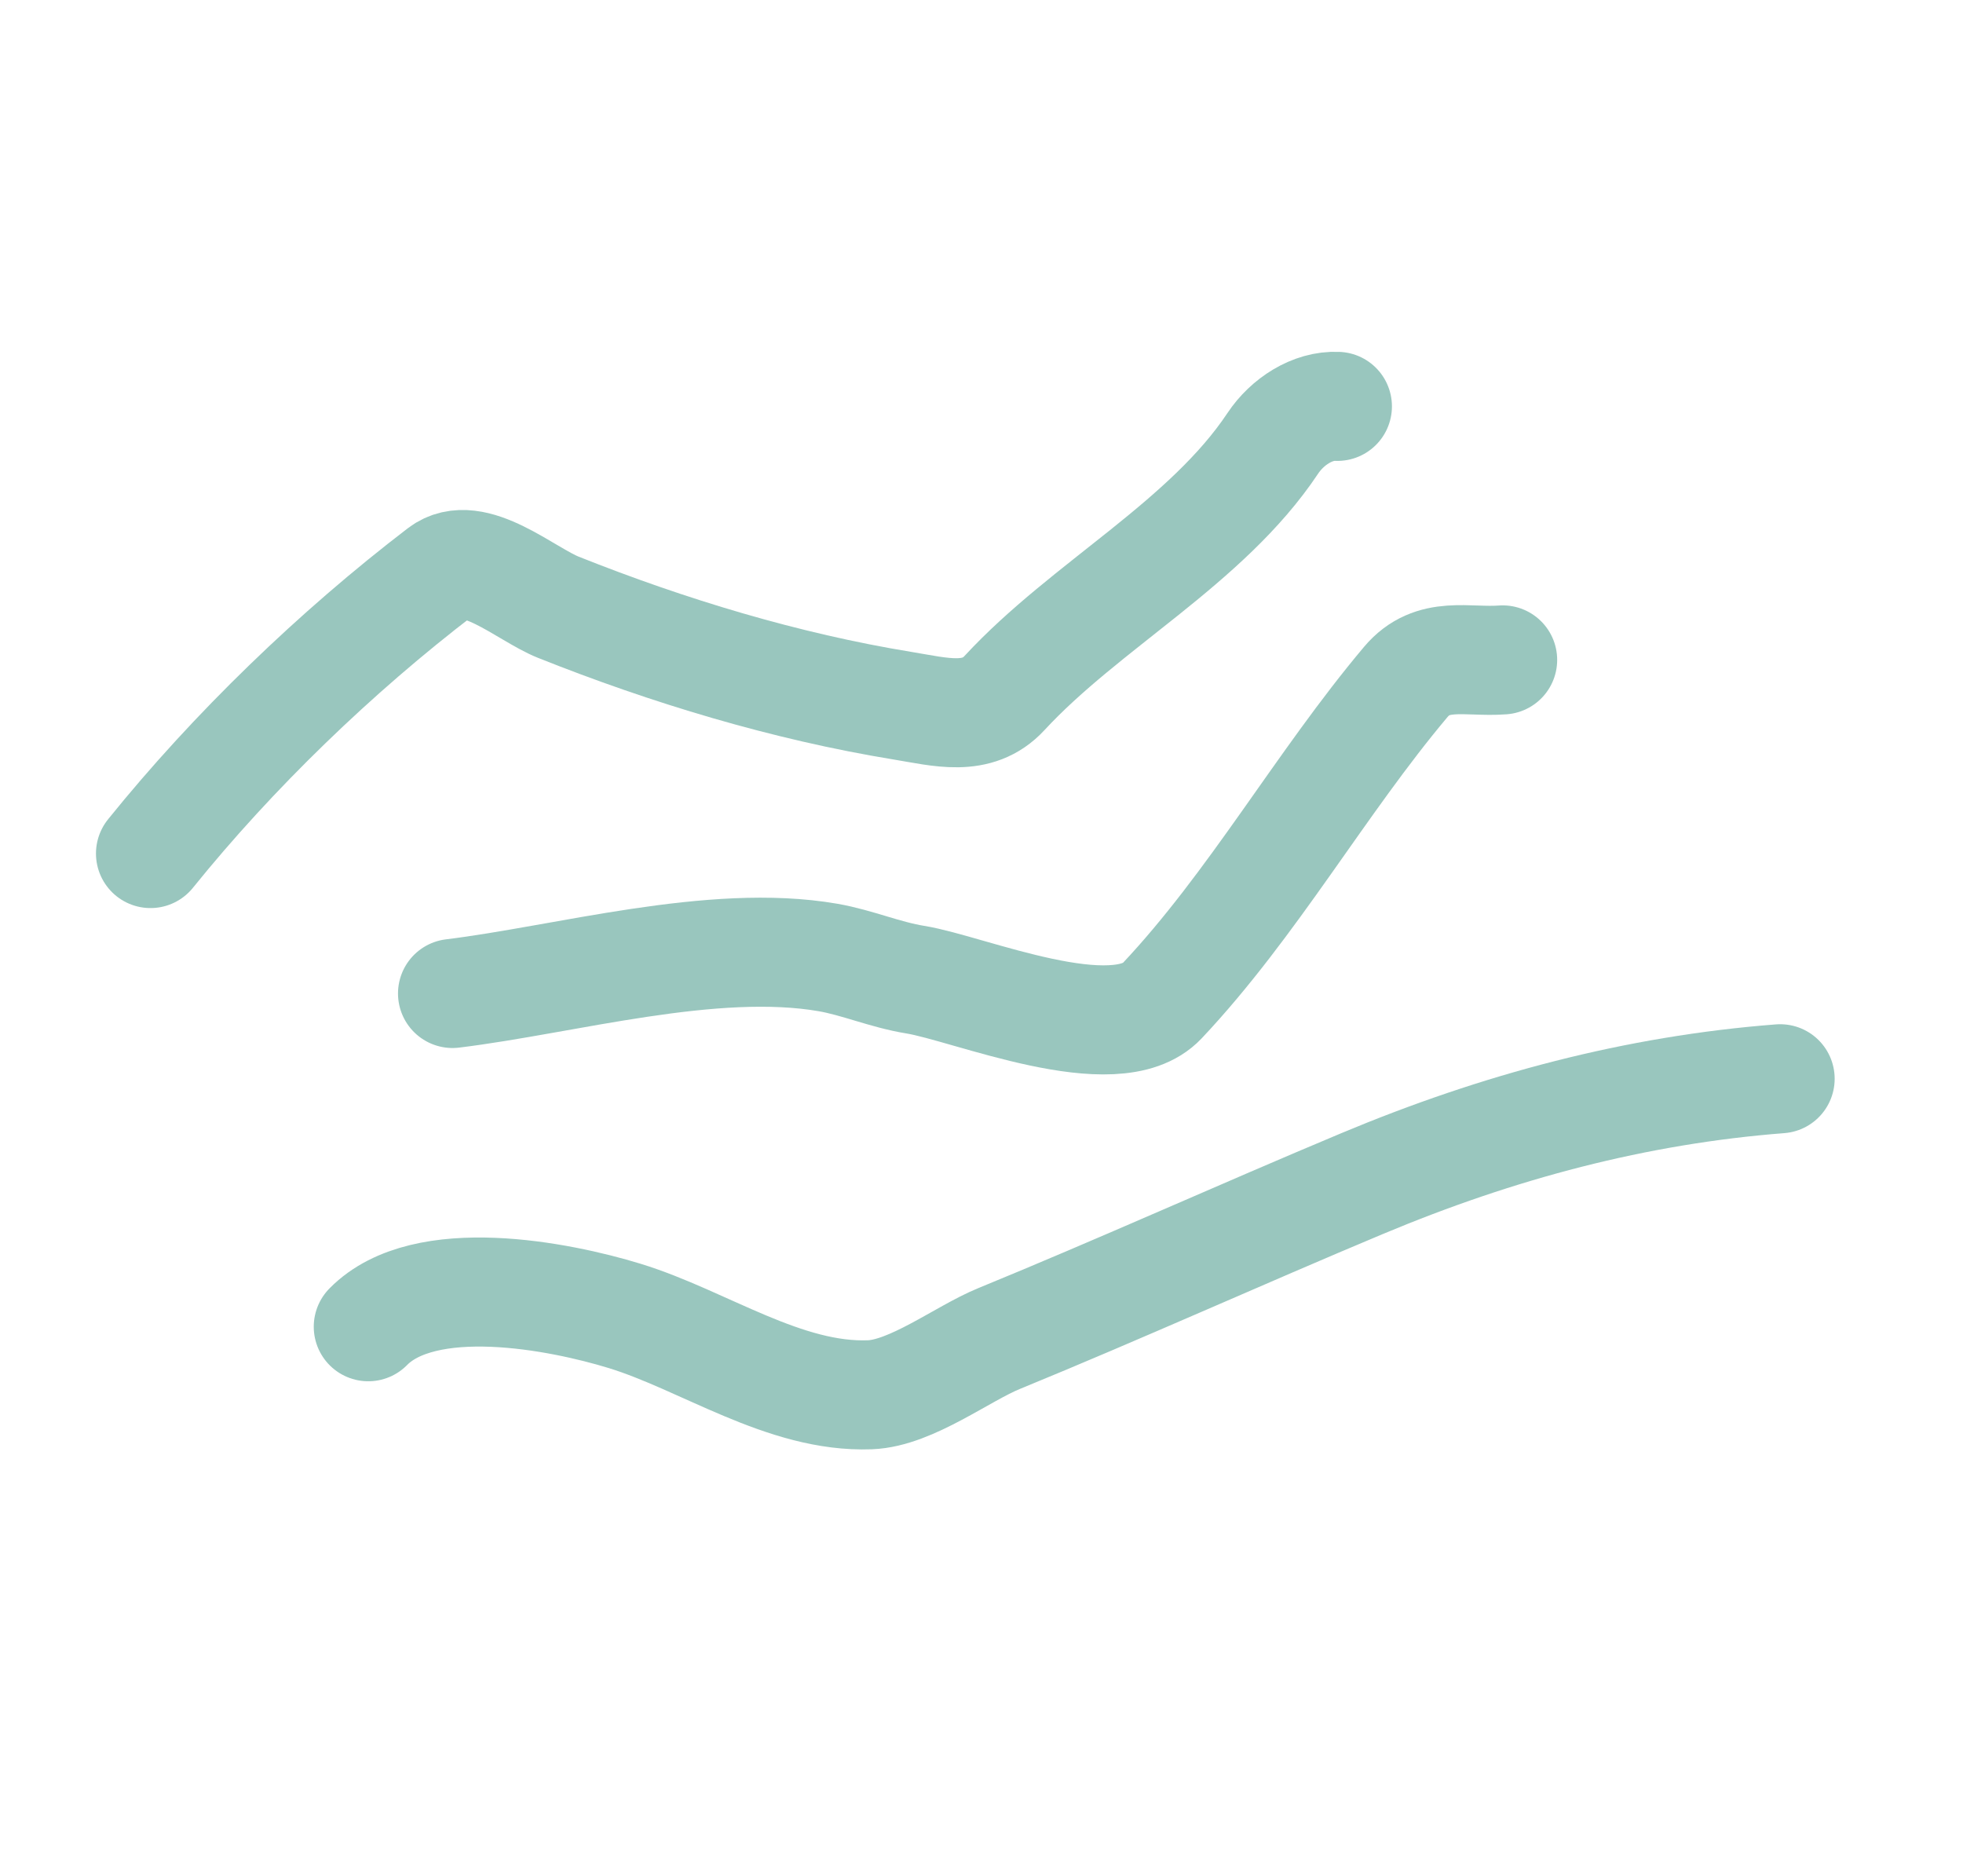
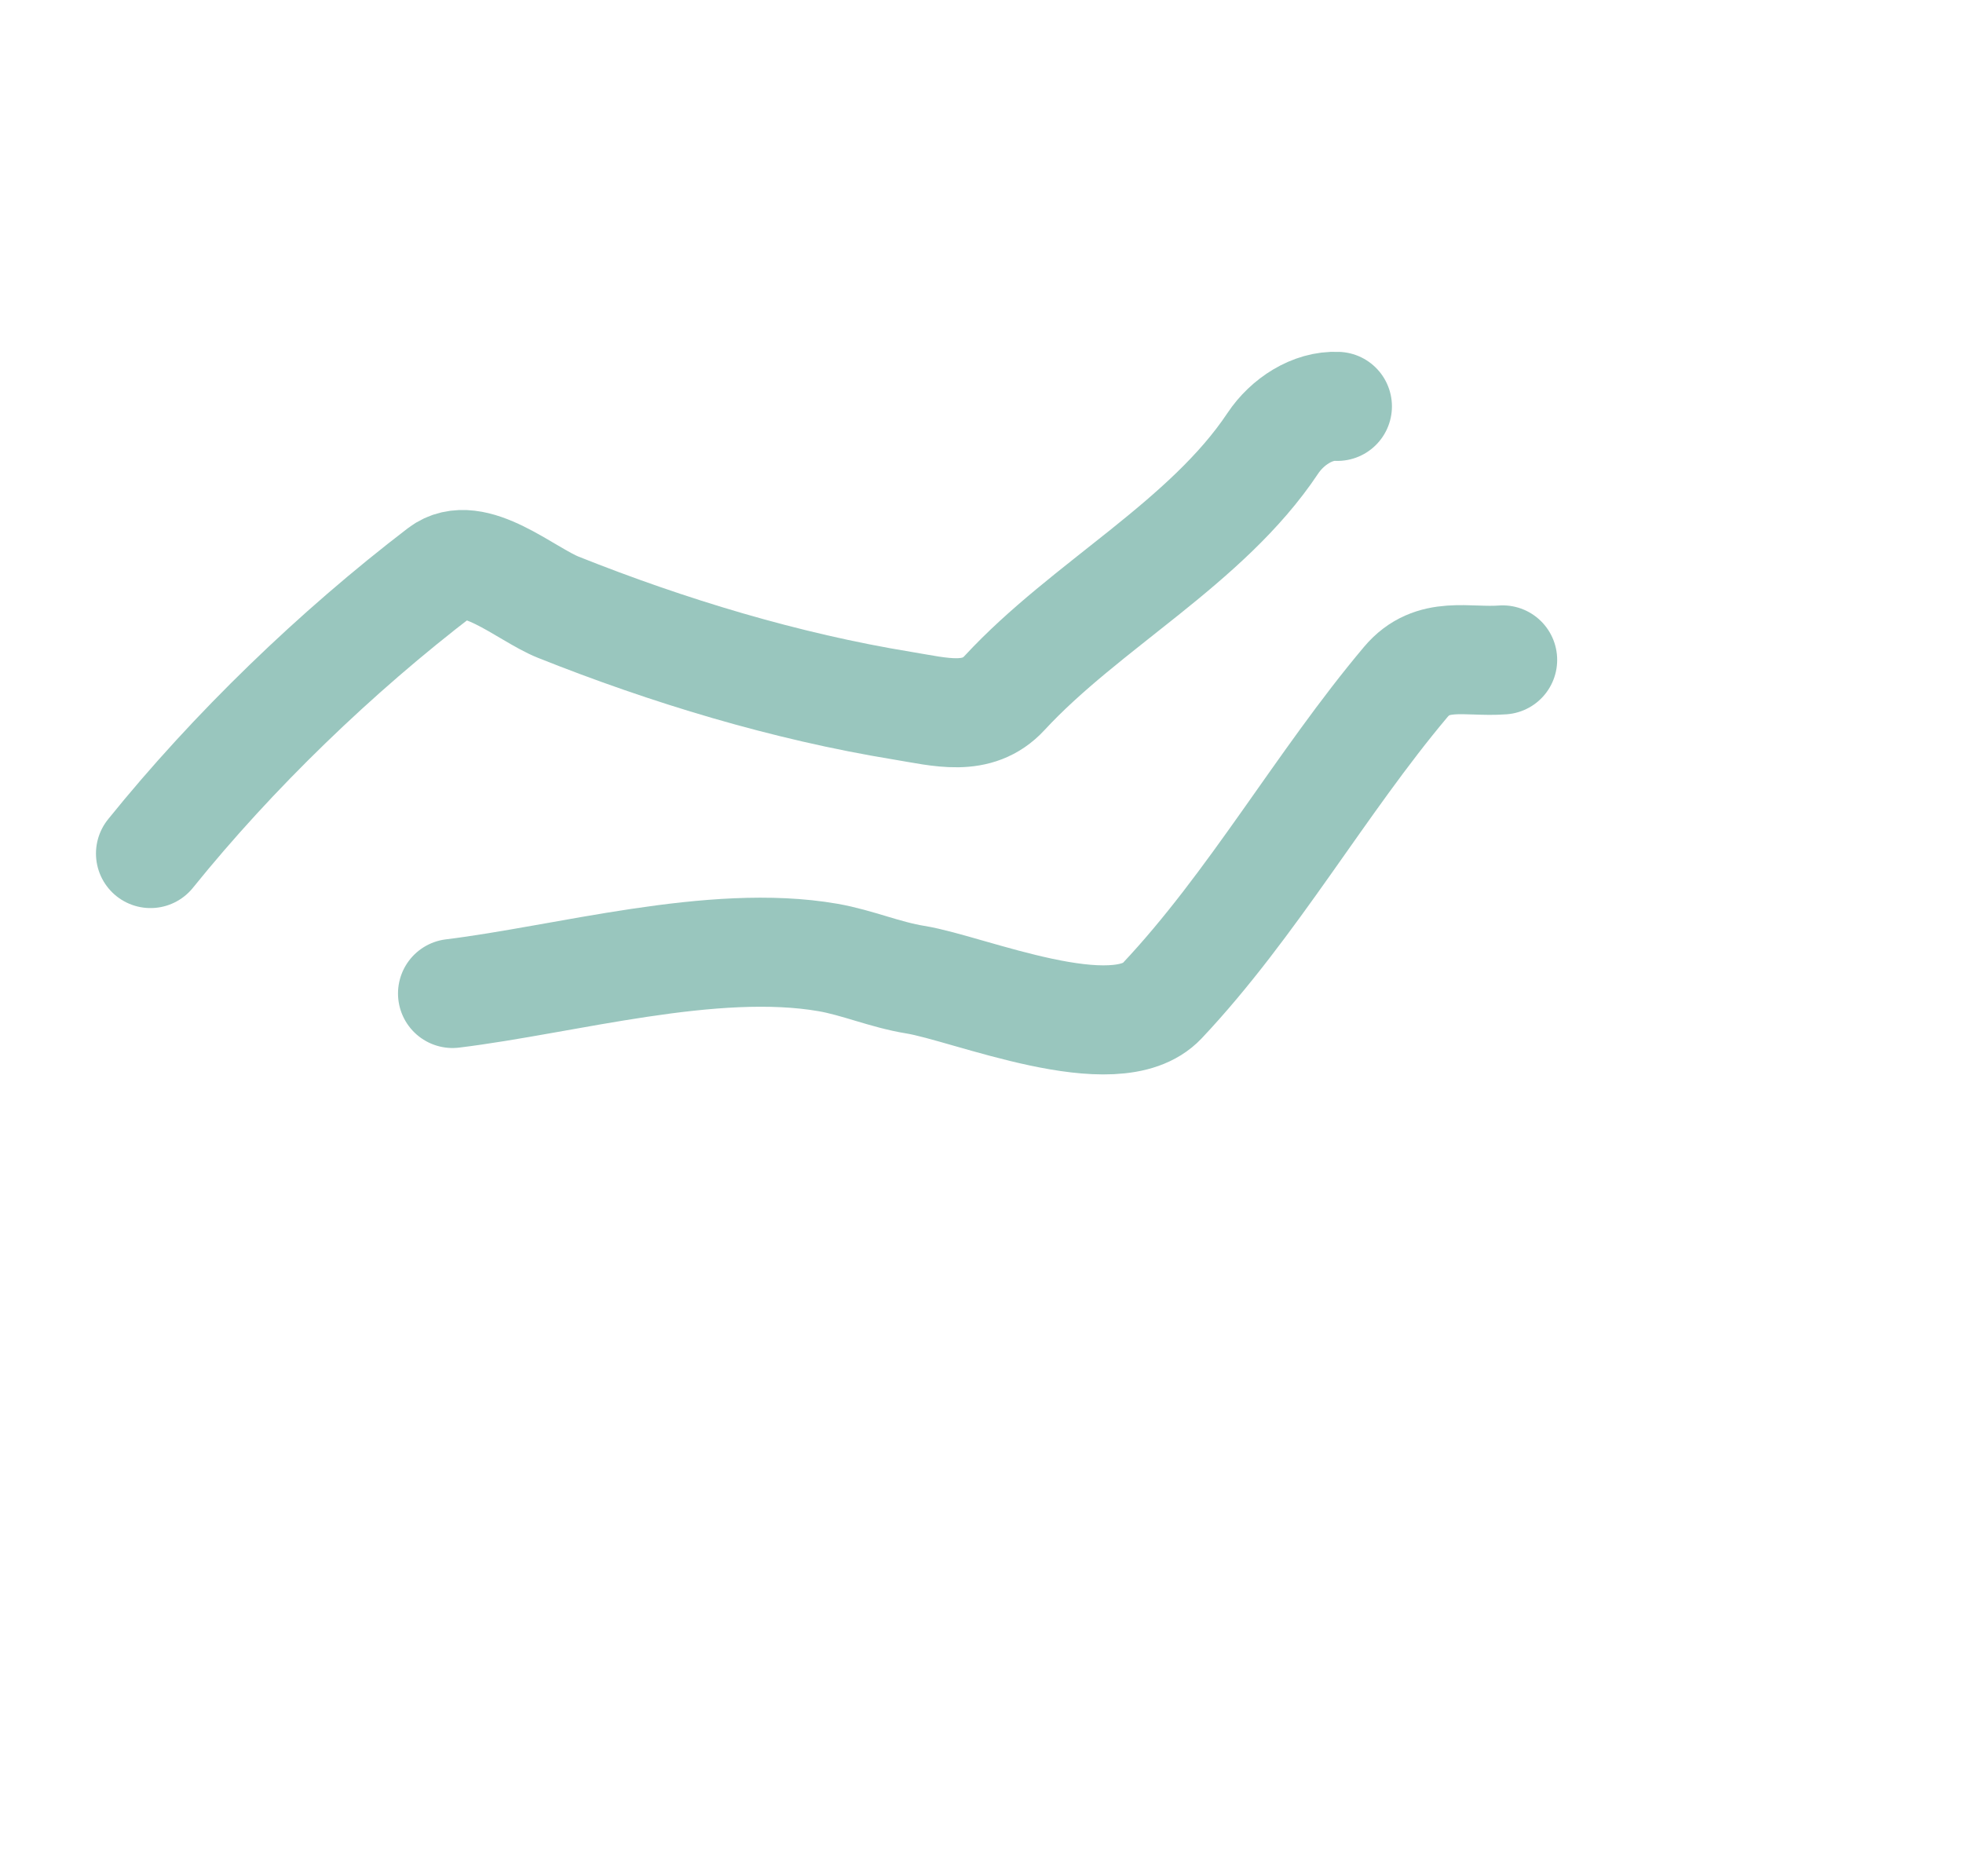
<svg xmlns="http://www.w3.org/2000/svg" width="180" height="172" viewBox="0 0 180 172" fill="none">
  <path d="M13.8 78.26C21.421 68.814 30.797 59.78 40.432 52.407C43.399 50.136 48.189 54.479 51.197 55.678C61.254 59.689 72.051 62.956 82.74 64.702C86.236 65.273 89.609 66.248 92.111 63.541C99.556 55.488 110.633 49.779 116.711 40.649C118.034 38.662 120.344 37.152 122.635 37.26" stroke="#99C6BE" stroke-width="10" stroke-linecap="round" />
  <path d="M41.495 91.091C51.846 89.826 65.358 85.962 75.918 87.789C78.602 88.254 81.176 89.38 83.945 89.826C88.794 90.607 102.26 96.329 106.563 91.763C114.875 82.94 121.112 71.783 128.899 62.534C131.368 59.602 134.536 60.758 137.787 60.506" stroke="#99C6BE" stroke-width="10" stroke-linecap="round" />
-   <path d="M33.77 121.647C38.935 116.393 51.291 118.816 57.283 120.656C64.547 122.887 71.932 128.183 79.768 127.885C83.566 127.741 88.241 124.11 91.598 122.735C102.777 118.154 113.763 113.185 124.903 108.521C137.418 103.282 150.01 99.935 163.232 98.91" stroke="#99C6BE" stroke-width="10" stroke-linecap="round" />
</svg>